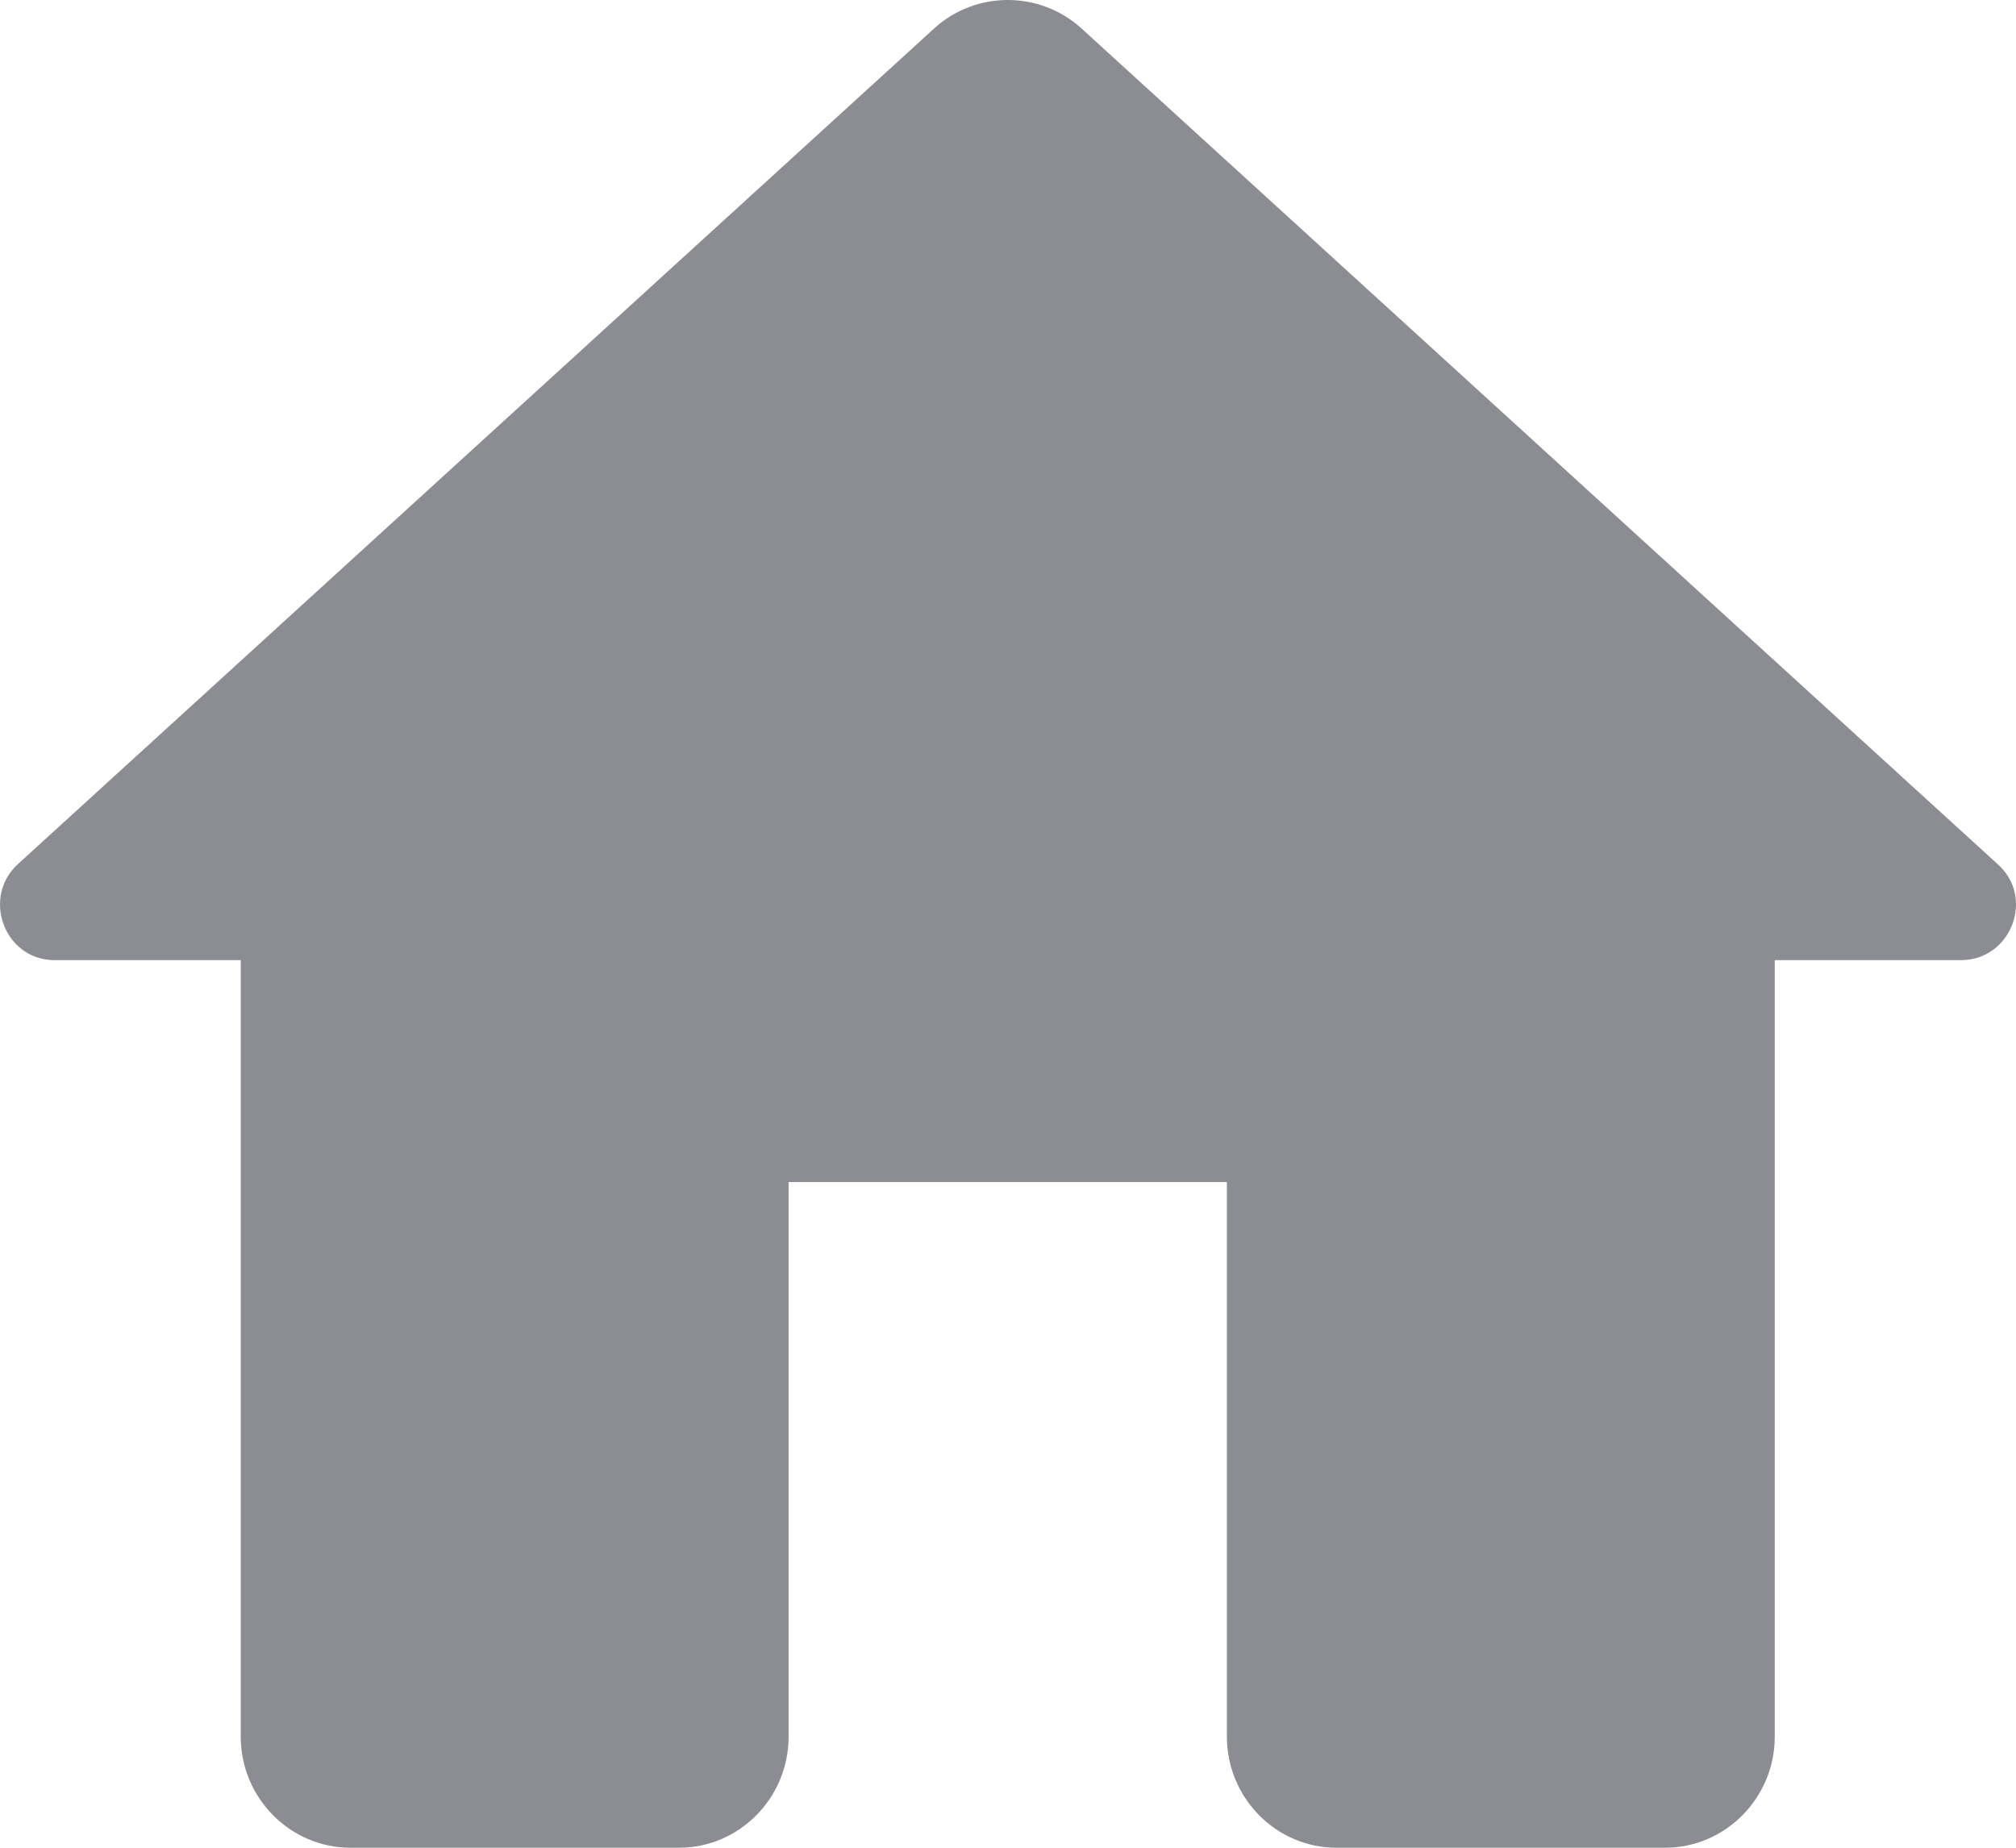
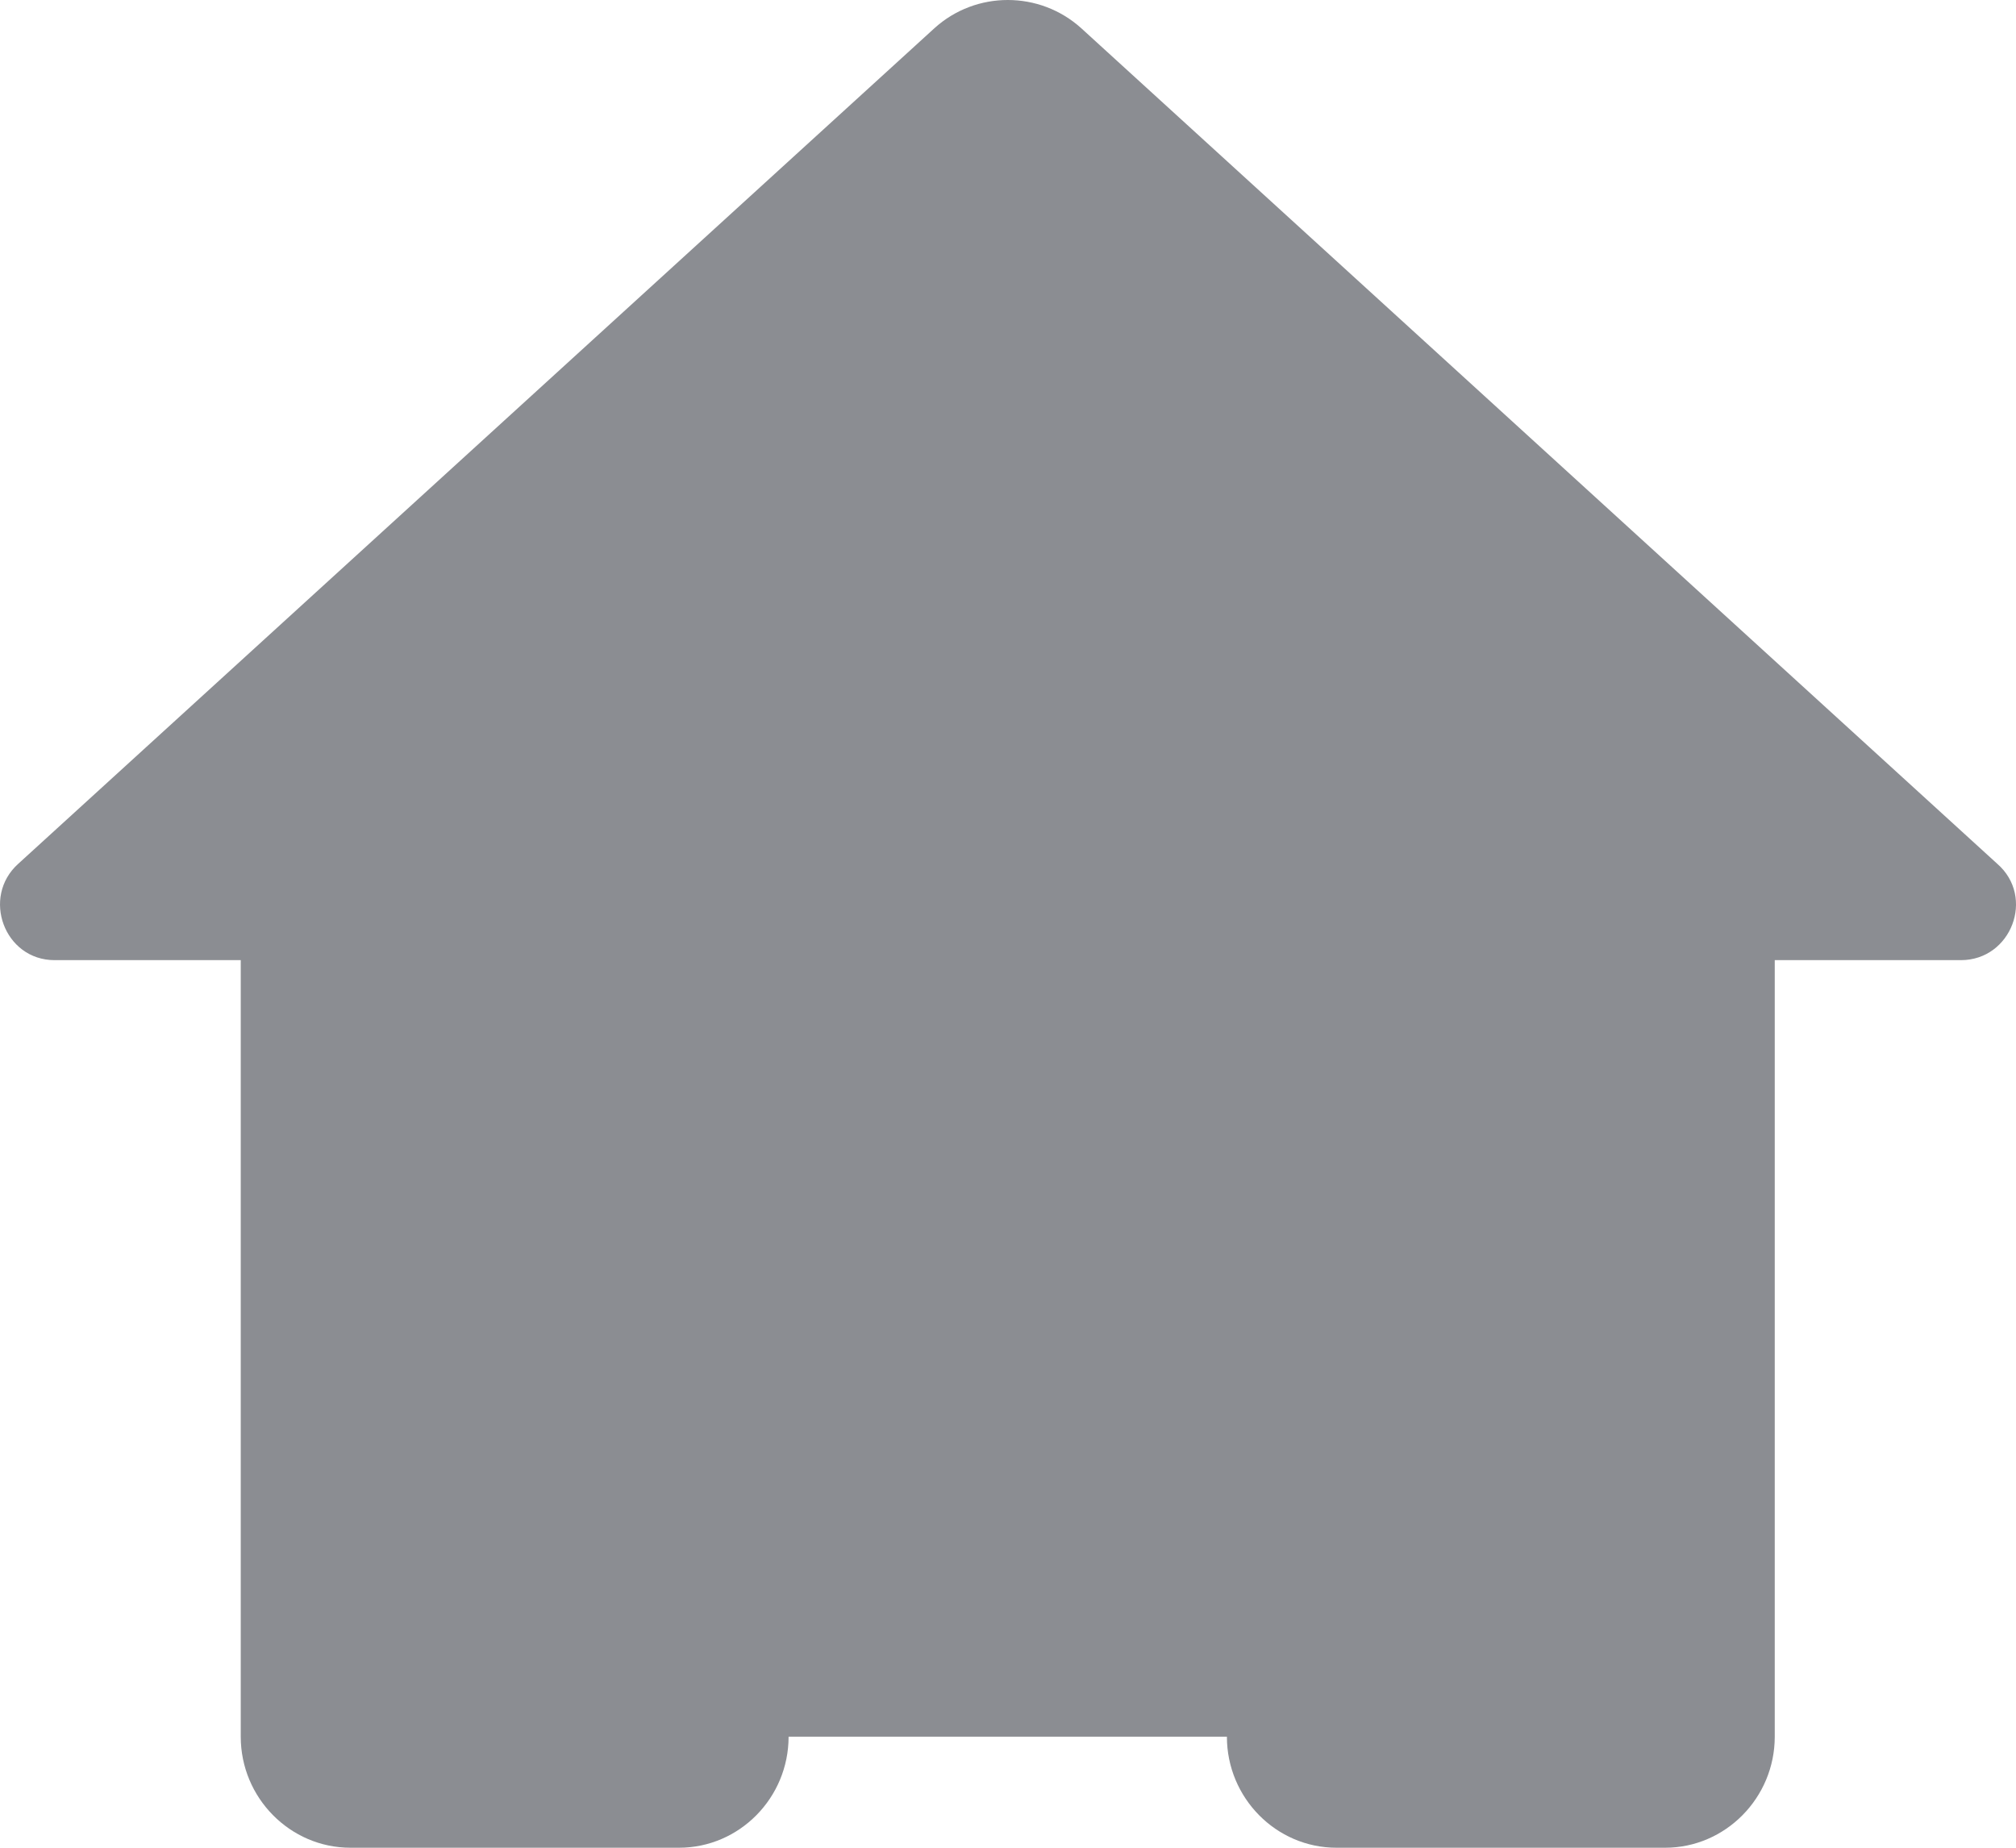
<svg xmlns="http://www.w3.org/2000/svg" width="12" height="11" viewBox="0 0 12 11" fill="none">
-   <path d="M4.694 10.339V7.037H7.303V10.339C7.303 10.703 7.596 11 7.955 11H9.912C10.27 11 10.564 10.703 10.564 10.339V5.716H11.672C11.972 5.716 12.116 5.34 11.888 5.142L6.436 0.168C6.188 -0.056 5.809 -0.056 5.562 0.168L0.109 5.142C-0.112 5.34 0.025 5.716 0.325 5.716H1.433V10.339C1.433 10.703 1.727 11 2.086 11H4.042C4.401 11 4.694 10.703 4.694 10.339Z" fill="#8B8D92" />
+   <path d="M4.694 10.339H7.303V10.339C7.303 10.703 7.596 11 7.955 11H9.912C10.27 11 10.564 10.703 10.564 10.339V5.716H11.672C11.972 5.716 12.116 5.34 11.888 5.142L6.436 0.168C6.188 -0.056 5.809 -0.056 5.562 0.168L0.109 5.142C-0.112 5.34 0.025 5.716 0.325 5.716H1.433V10.339C1.433 10.703 1.727 11 2.086 11H4.042C4.401 11 4.694 10.703 4.694 10.339Z" fill="#8B8D92" />
</svg>